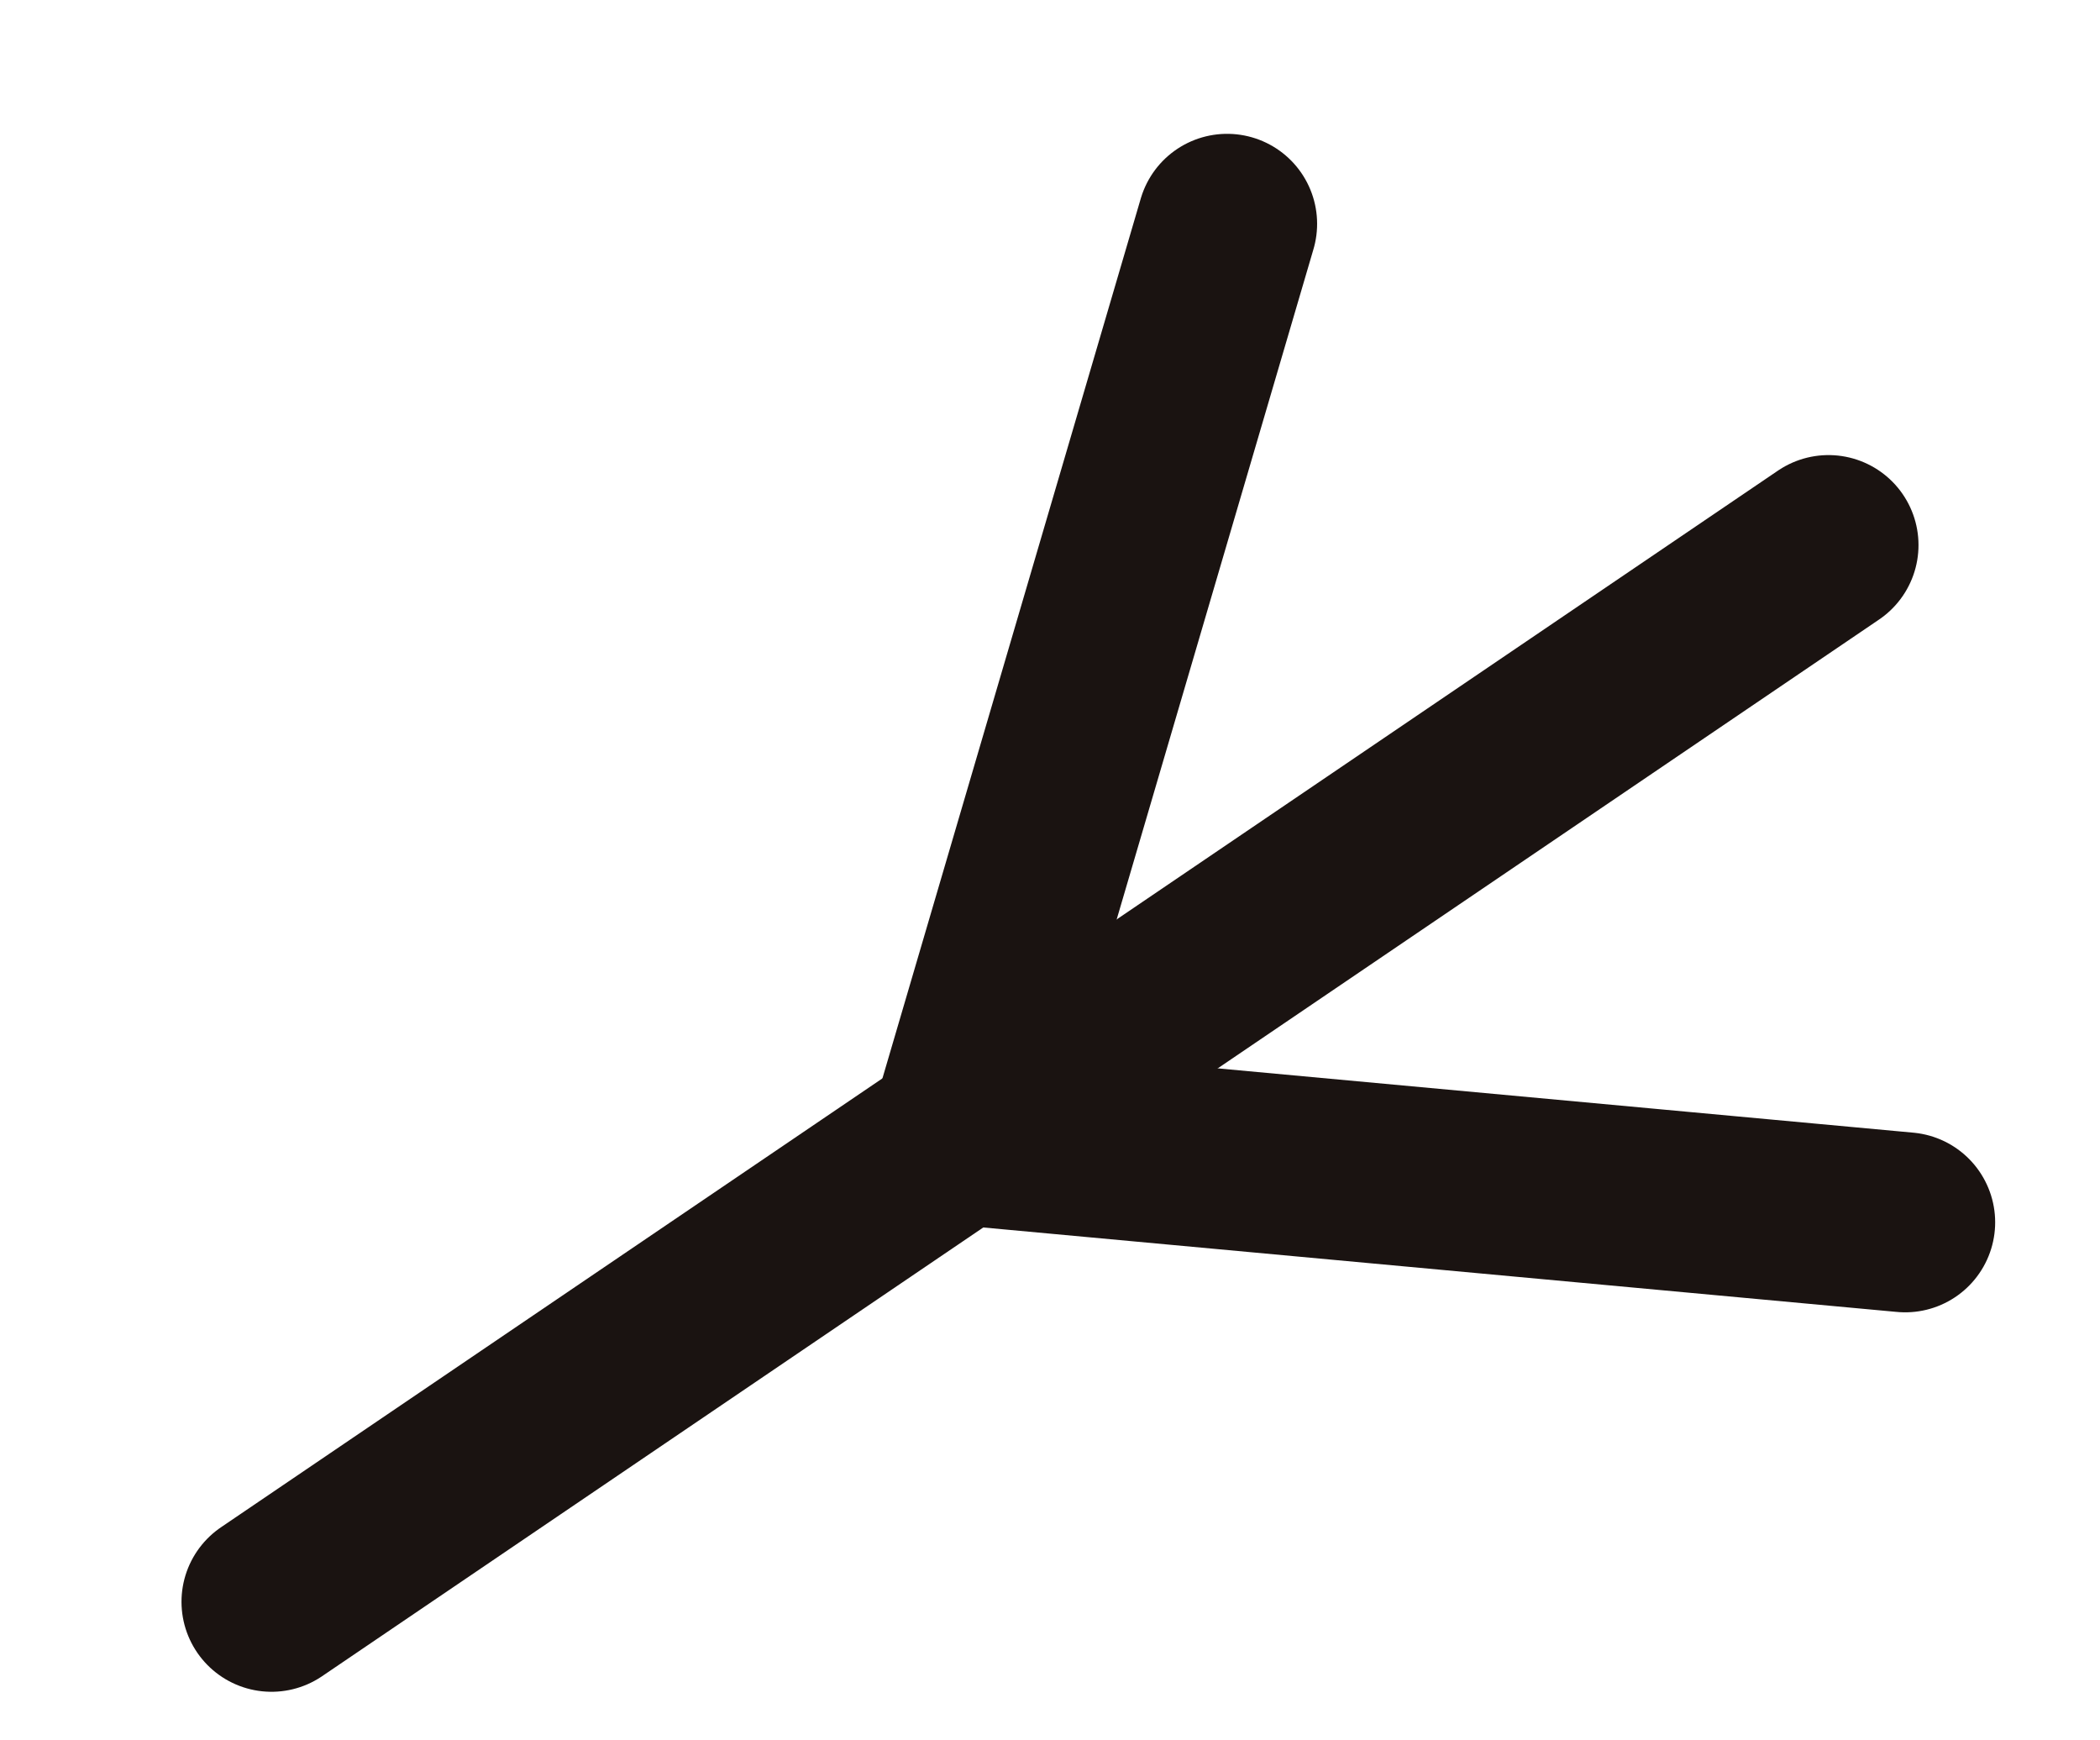
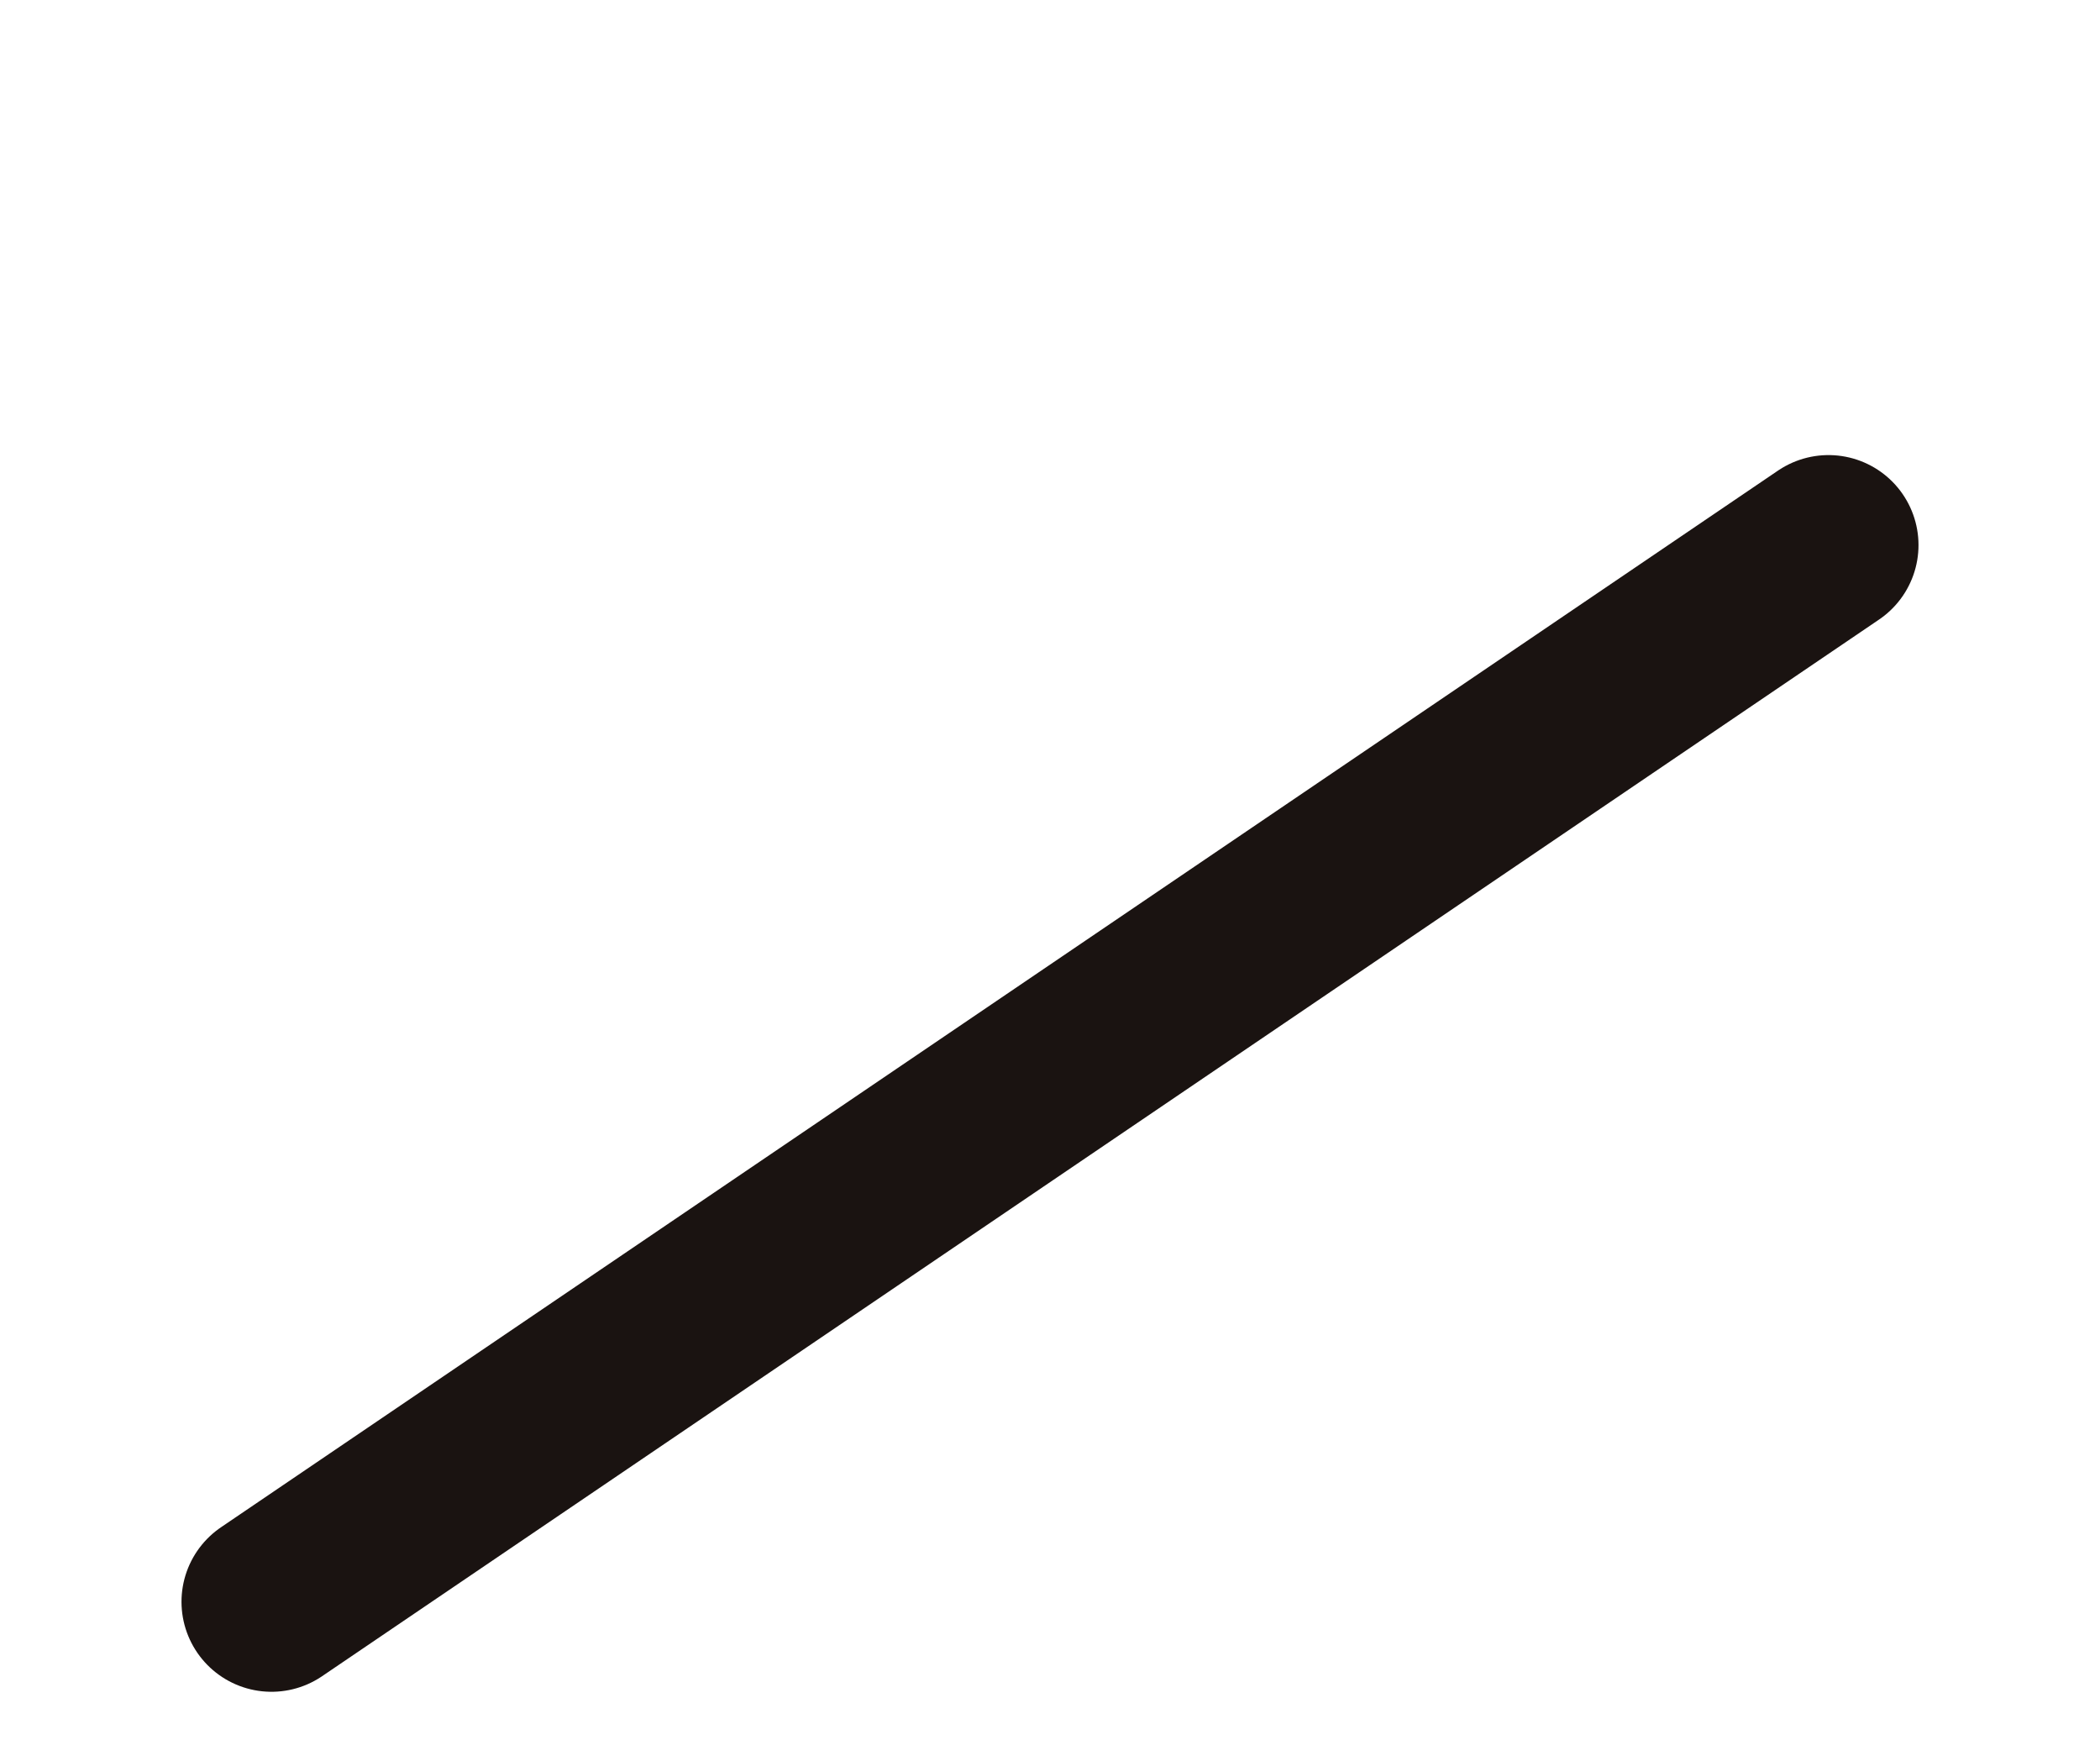
<svg xmlns="http://www.w3.org/2000/svg" width="23.336" height="19.327" viewBox="0 0 23.336 19.327">
  <g id="グループ_2588" data-name="グループ 2588" transform="translate(-621.664 -5043.094)">
    <line id="線_17" data-name="線 17" y1="8.557" x2="19.078" transform="translate(643.469 5057.577) rotate(170)" fill="none" stroke="#1a1311" stroke-linecap="round" stroke-linejoin="round" stroke-width="2" />
-     <path id="パス_788" data-name="パス 788" d="M5.494,12.233l4.685-9.452L0,0" transform="translate(642.835 5056.674) rotate(170)" fill="none" stroke="#1a1311" stroke-linecap="round" stroke-linejoin="round" stroke-width="2" />
  </g>
</svg>